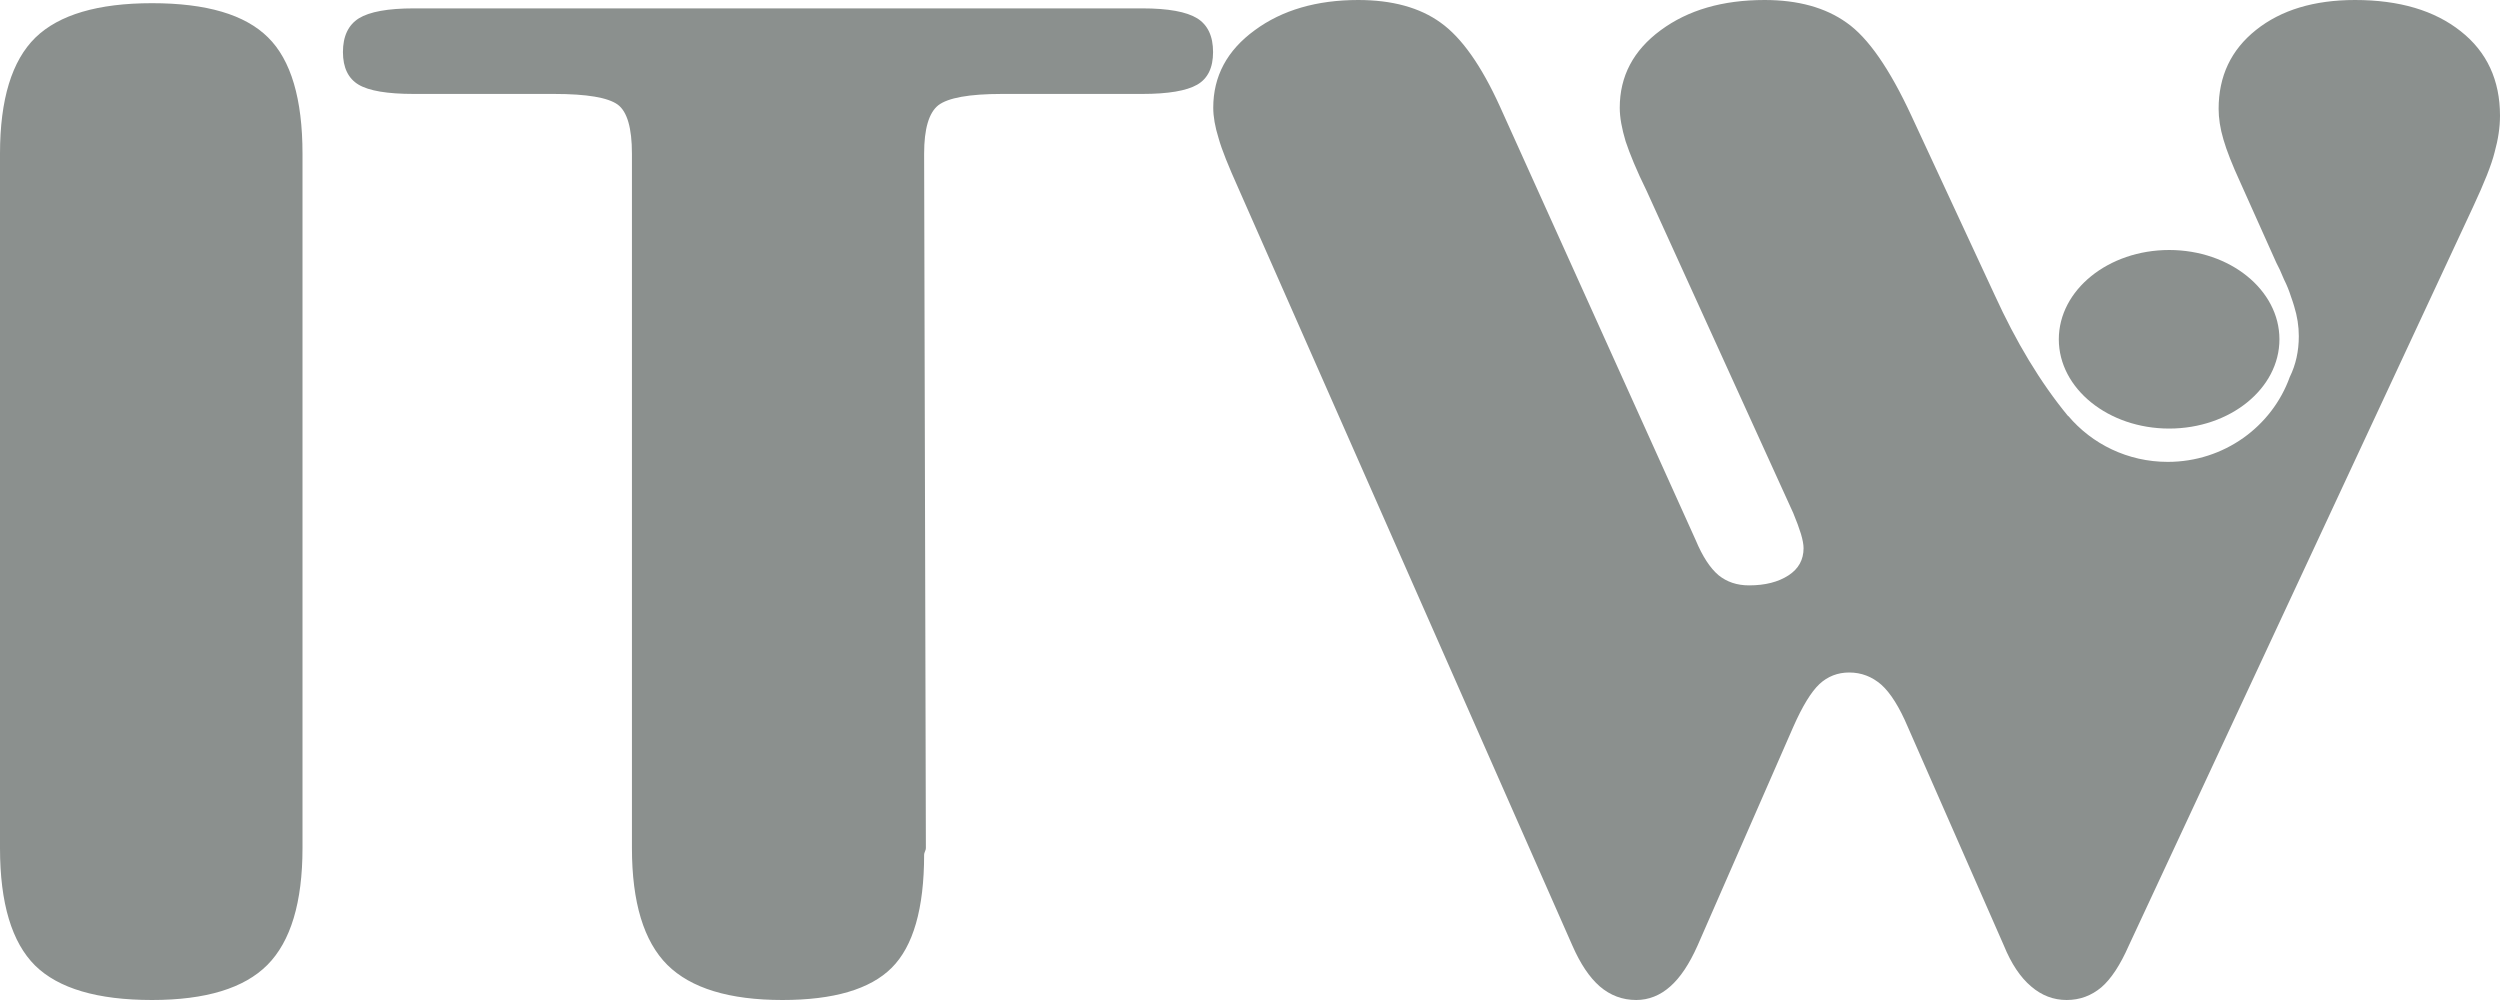
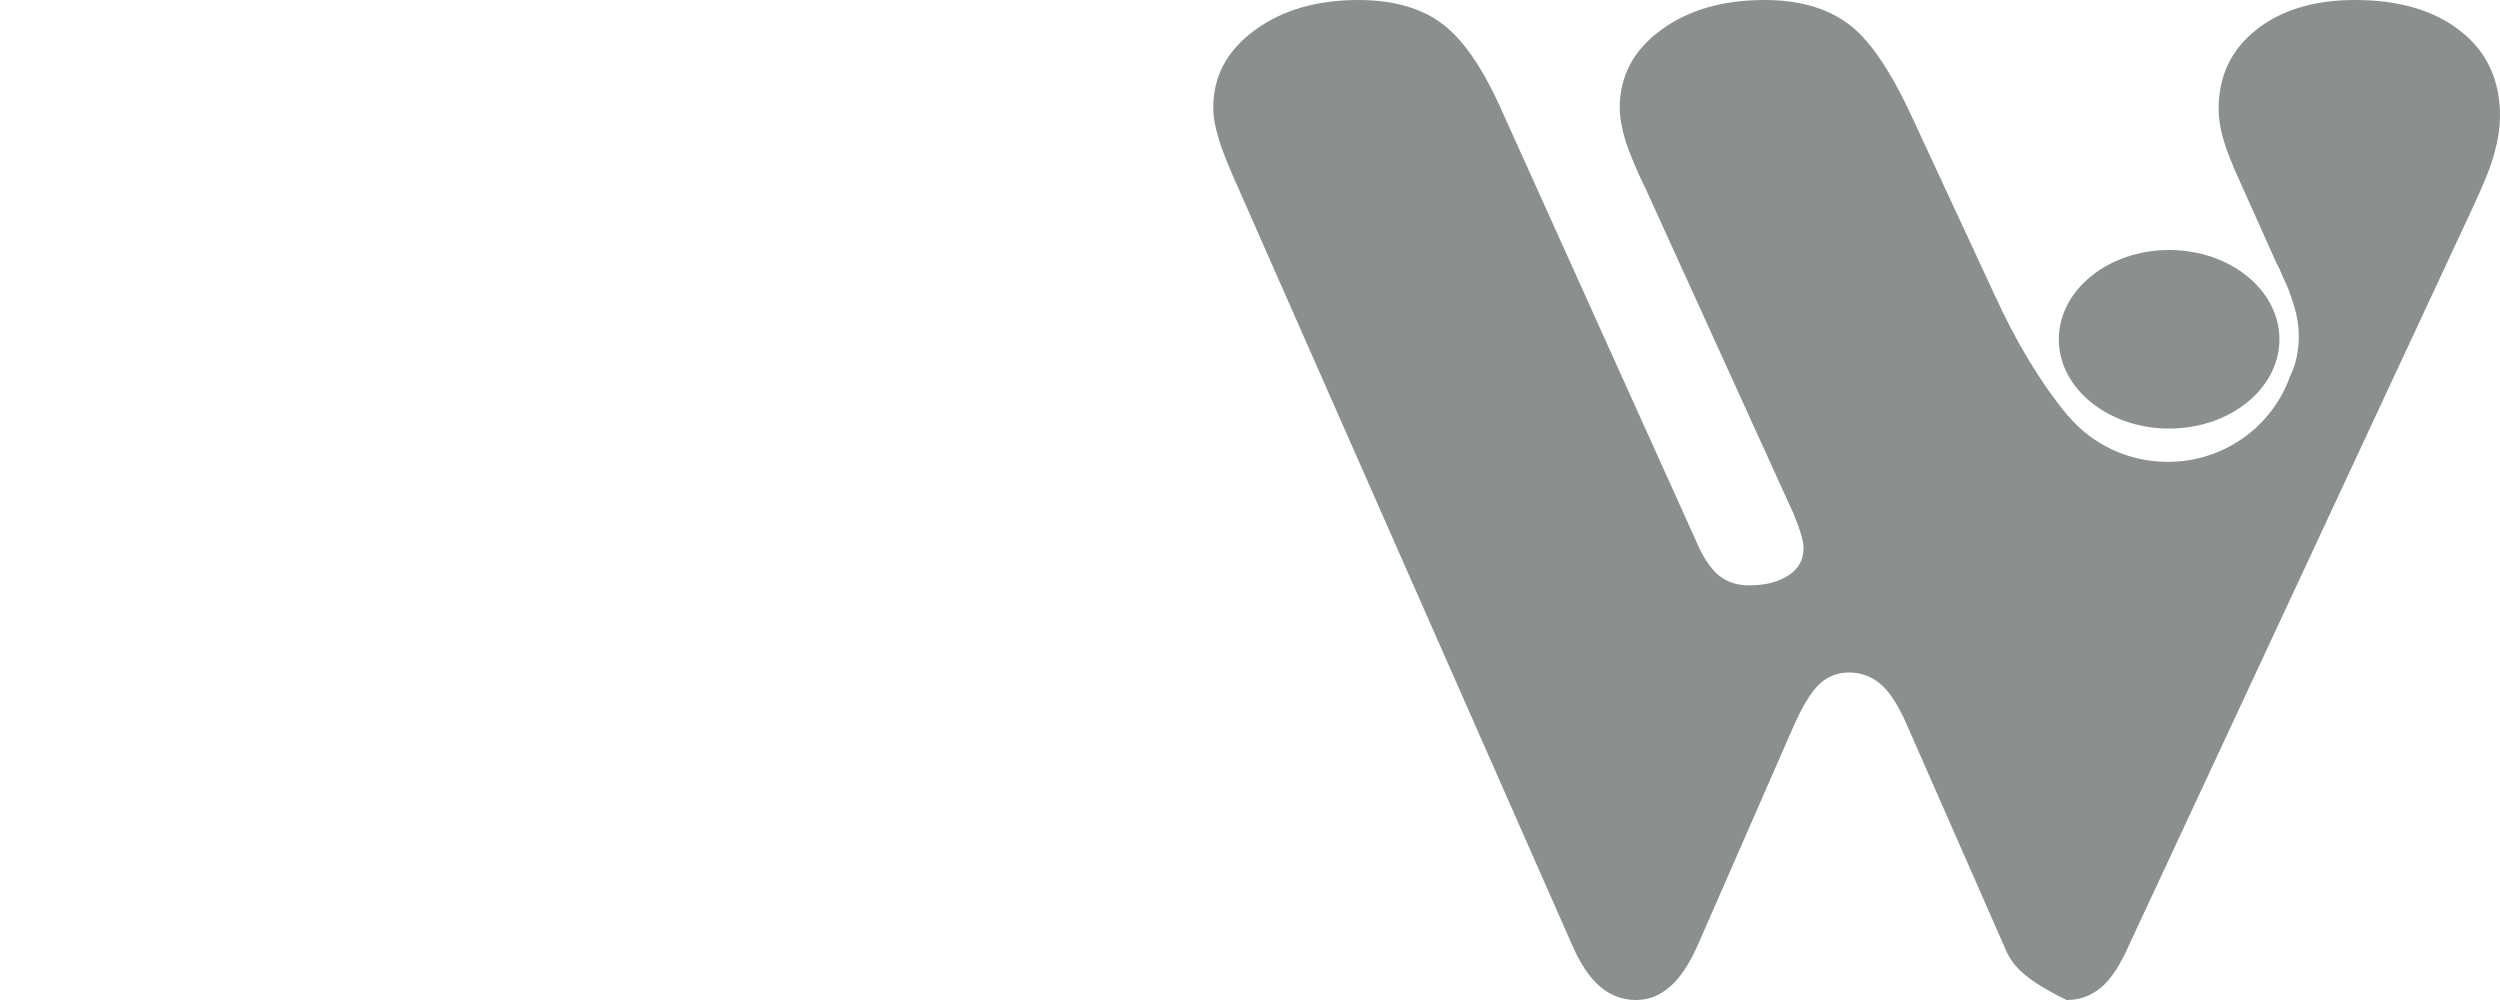
<svg xmlns="http://www.w3.org/2000/svg" width="40" height="16" viewBox="0 0 40 16" fill="none">
-   <path d="M10.111 2.46C10.111 2.047 10.035 1.786 9.884 1.674C9.728 1.561 9.393 1.503 8.864 1.503H6.621C6.196 1.503 5.903 1.453 5.738 1.355C5.573 1.257 5.487 1.083 5.487 0.833C5.487 0.58 5.573 0.399 5.742 0.293C5.913 0.188 6.205 0.134 6.621 0.134H18.276C18.692 0.134 18.984 0.188 19.155 0.293C19.325 0.399 19.409 0.58 19.409 0.833C19.409 1.083 19.325 1.257 19.155 1.355C18.984 1.453 18.692 1.503 18.276 1.503H16.033C15.504 1.503 15.169 1.565 15.013 1.684C14.862 1.804 14.786 2.061 14.786 2.46L14.814 13.569C14.814 13.583 14.81 13.602 14.8 13.623C14.791 13.645 14.786 13.659 14.786 13.674C14.786 14.539 14.611 15.142 14.267 15.485C13.922 15.829 13.336 16 12.519 16C11.669 16 11.055 15.812 10.678 15.439C10.3 15.062 10.111 14.438 10.111 13.569V2.46ZM0 13.569V2.46C0 1.59 0.189 0.971 0.567 0.601C0.944 0.235 1.568 0.051 2.432 0.051C3.301 0.051 3.919 0.232 4.288 0.598C4.656 0.96 4.84 1.583 4.84 2.46V13.569C4.84 14.438 4.652 15.062 4.278 15.439C3.906 15.812 3.292 16 2.432 16C1.558 16 0.935 15.815 0.562 15.449C0.189 15.079 0 14.453 0 13.569Z" fill="#8B908E" />
-   <path d="M19.812 3.008C19.656 2.66 19.548 2.395 19.497 2.21C19.44 2.028 19.412 1.865 19.412 1.724C19.412 1.219 19.633 0.806 20.077 0.483C20.515 0.16 21.071 0 21.731 0C22.273 0 22.716 0.12 23.051 0.363C23.386 0.602 23.701 1.049 23.998 1.702L27.132 8.644C27.241 8.905 27.363 9.09 27.496 9.203C27.631 9.312 27.792 9.366 27.985 9.366C28.244 9.366 28.452 9.312 28.616 9.206C28.777 9.101 28.857 8.956 28.857 8.771C28.857 8.713 28.843 8.637 28.815 8.542C28.786 8.448 28.745 8.336 28.692 8.209L26.345 3.052C26.184 2.725 26.076 2.46 26.01 2.261C25.949 2.058 25.916 1.88 25.916 1.724C25.916 1.219 26.133 0.806 26.572 0.483C27.01 0.16 27.561 0 28.234 0C28.767 0 29.206 0.12 29.546 0.363C29.889 0.602 30.233 1.099 30.582 1.851L31.917 4.725C32.255 5.465 32.642 6.115 33.09 6.658L33.093 6.656C33.472 7.105 34.045 7.39 34.684 7.39C35.586 7.39 36.352 6.823 36.636 6.033C36.733 5.836 36.781 5.618 36.781 5.378C36.781 5.222 36.757 5.062 36.705 4.895C36.692 4.849 36.674 4.798 36.654 4.741C36.625 4.649 36.589 4.561 36.546 4.475L36.525 4.427C36.496 4.352 36.461 4.28 36.424 4.21L36.409 4.177L35.843 2.914C35.716 2.638 35.626 2.409 35.575 2.232C35.522 2.054 35.498 1.89 35.498 1.742C35.498 1.219 35.696 0.798 36.097 0.479C36.497 0.16 37.026 0 37.68 0C38.388 0 38.953 0.167 39.373 0.501C39.792 0.831 40 1.285 40 1.851C40 2.036 39.971 2.228 39.914 2.435C39.863 2.642 39.745 2.932 39.571 3.306L34.061 15.129C33.924 15.44 33.778 15.662 33.623 15.796C33.462 15.931 33.278 16 33.066 16C32.855 16 32.665 15.927 32.497 15.782C32.326 15.637 32.18 15.419 32.062 15.129L30.525 11.631C30.39 11.312 30.247 11.086 30.102 10.956C29.951 10.825 29.781 10.76 29.587 10.76C29.405 10.76 29.244 10.821 29.111 10.945C28.98 11.068 28.839 11.297 28.692 11.631L27.161 15.129C27.028 15.427 26.883 15.644 26.722 15.785C26.562 15.927 26.378 16 26.18 16C25.959 16 25.765 15.927 25.596 15.782C25.43 15.637 25.285 15.419 25.158 15.129L19.812 3.008Z" fill="#8B908E" />
+   <path d="M19.812 3.008C19.656 2.66 19.548 2.395 19.497 2.21C19.44 2.028 19.412 1.865 19.412 1.724C19.412 1.219 19.633 0.806 20.077 0.483C20.515 0.16 21.071 0 21.731 0C22.273 0 22.716 0.12 23.051 0.363C23.386 0.602 23.701 1.049 23.998 1.702L27.132 8.644C27.241 8.905 27.363 9.09 27.496 9.203C27.631 9.312 27.792 9.366 27.985 9.366C28.244 9.366 28.452 9.312 28.616 9.206C28.777 9.101 28.857 8.956 28.857 8.771C28.857 8.713 28.843 8.637 28.815 8.542C28.786 8.448 28.745 8.336 28.692 8.209L26.345 3.052C26.184 2.725 26.076 2.46 26.01 2.261C25.949 2.058 25.916 1.88 25.916 1.724C25.916 1.219 26.133 0.806 26.572 0.483C27.01 0.16 27.561 0 28.234 0C28.767 0 29.206 0.12 29.546 0.363C29.889 0.602 30.233 1.099 30.582 1.851L31.917 4.725C32.255 5.465 32.642 6.115 33.09 6.658L33.093 6.656C33.472 7.105 34.045 7.39 34.684 7.39C35.586 7.39 36.352 6.823 36.636 6.033C36.733 5.836 36.781 5.618 36.781 5.378C36.781 5.222 36.757 5.062 36.705 4.895C36.692 4.849 36.674 4.798 36.654 4.741C36.625 4.649 36.589 4.561 36.546 4.475L36.525 4.427C36.496 4.352 36.461 4.28 36.424 4.21L36.409 4.177L35.843 2.914C35.716 2.638 35.626 2.409 35.575 2.232C35.522 2.054 35.498 1.89 35.498 1.742C35.498 1.219 35.696 0.798 36.097 0.479C36.497 0.16 37.026 0 37.68 0C38.388 0 38.953 0.167 39.373 0.501C39.792 0.831 40 1.285 40 1.851C40 2.036 39.971 2.228 39.914 2.435C39.863 2.642 39.745 2.932 39.571 3.306L34.061 15.129C33.924 15.44 33.778 15.662 33.623 15.796C33.462 15.931 33.278 16 33.066 16C32.326 15.637 32.18 15.419 32.062 15.129L30.525 11.631C30.39 11.312 30.247 11.086 30.102 10.956C29.951 10.825 29.781 10.76 29.587 10.76C29.405 10.76 29.244 10.821 29.111 10.945C28.98 11.068 28.839 11.297 28.692 11.631L27.161 15.129C27.028 15.427 26.883 15.644 26.722 15.785C26.562 15.927 26.378 16 26.18 16C25.959 16 25.765 15.927 25.596 15.782C25.43 15.637 25.285 15.419 25.158 15.129L19.812 3.008Z" fill="#8B908E" />
  <path d="M34.707 4C35.681 4 36.471 4.64 36.471 5.429C36.471 6.217 35.681 6.857 34.707 6.857C33.733 6.857 32.941 6.217 32.941 5.429C32.941 4.64 33.733 4 34.707 4Z" fill="#8B908E" />
</svg>